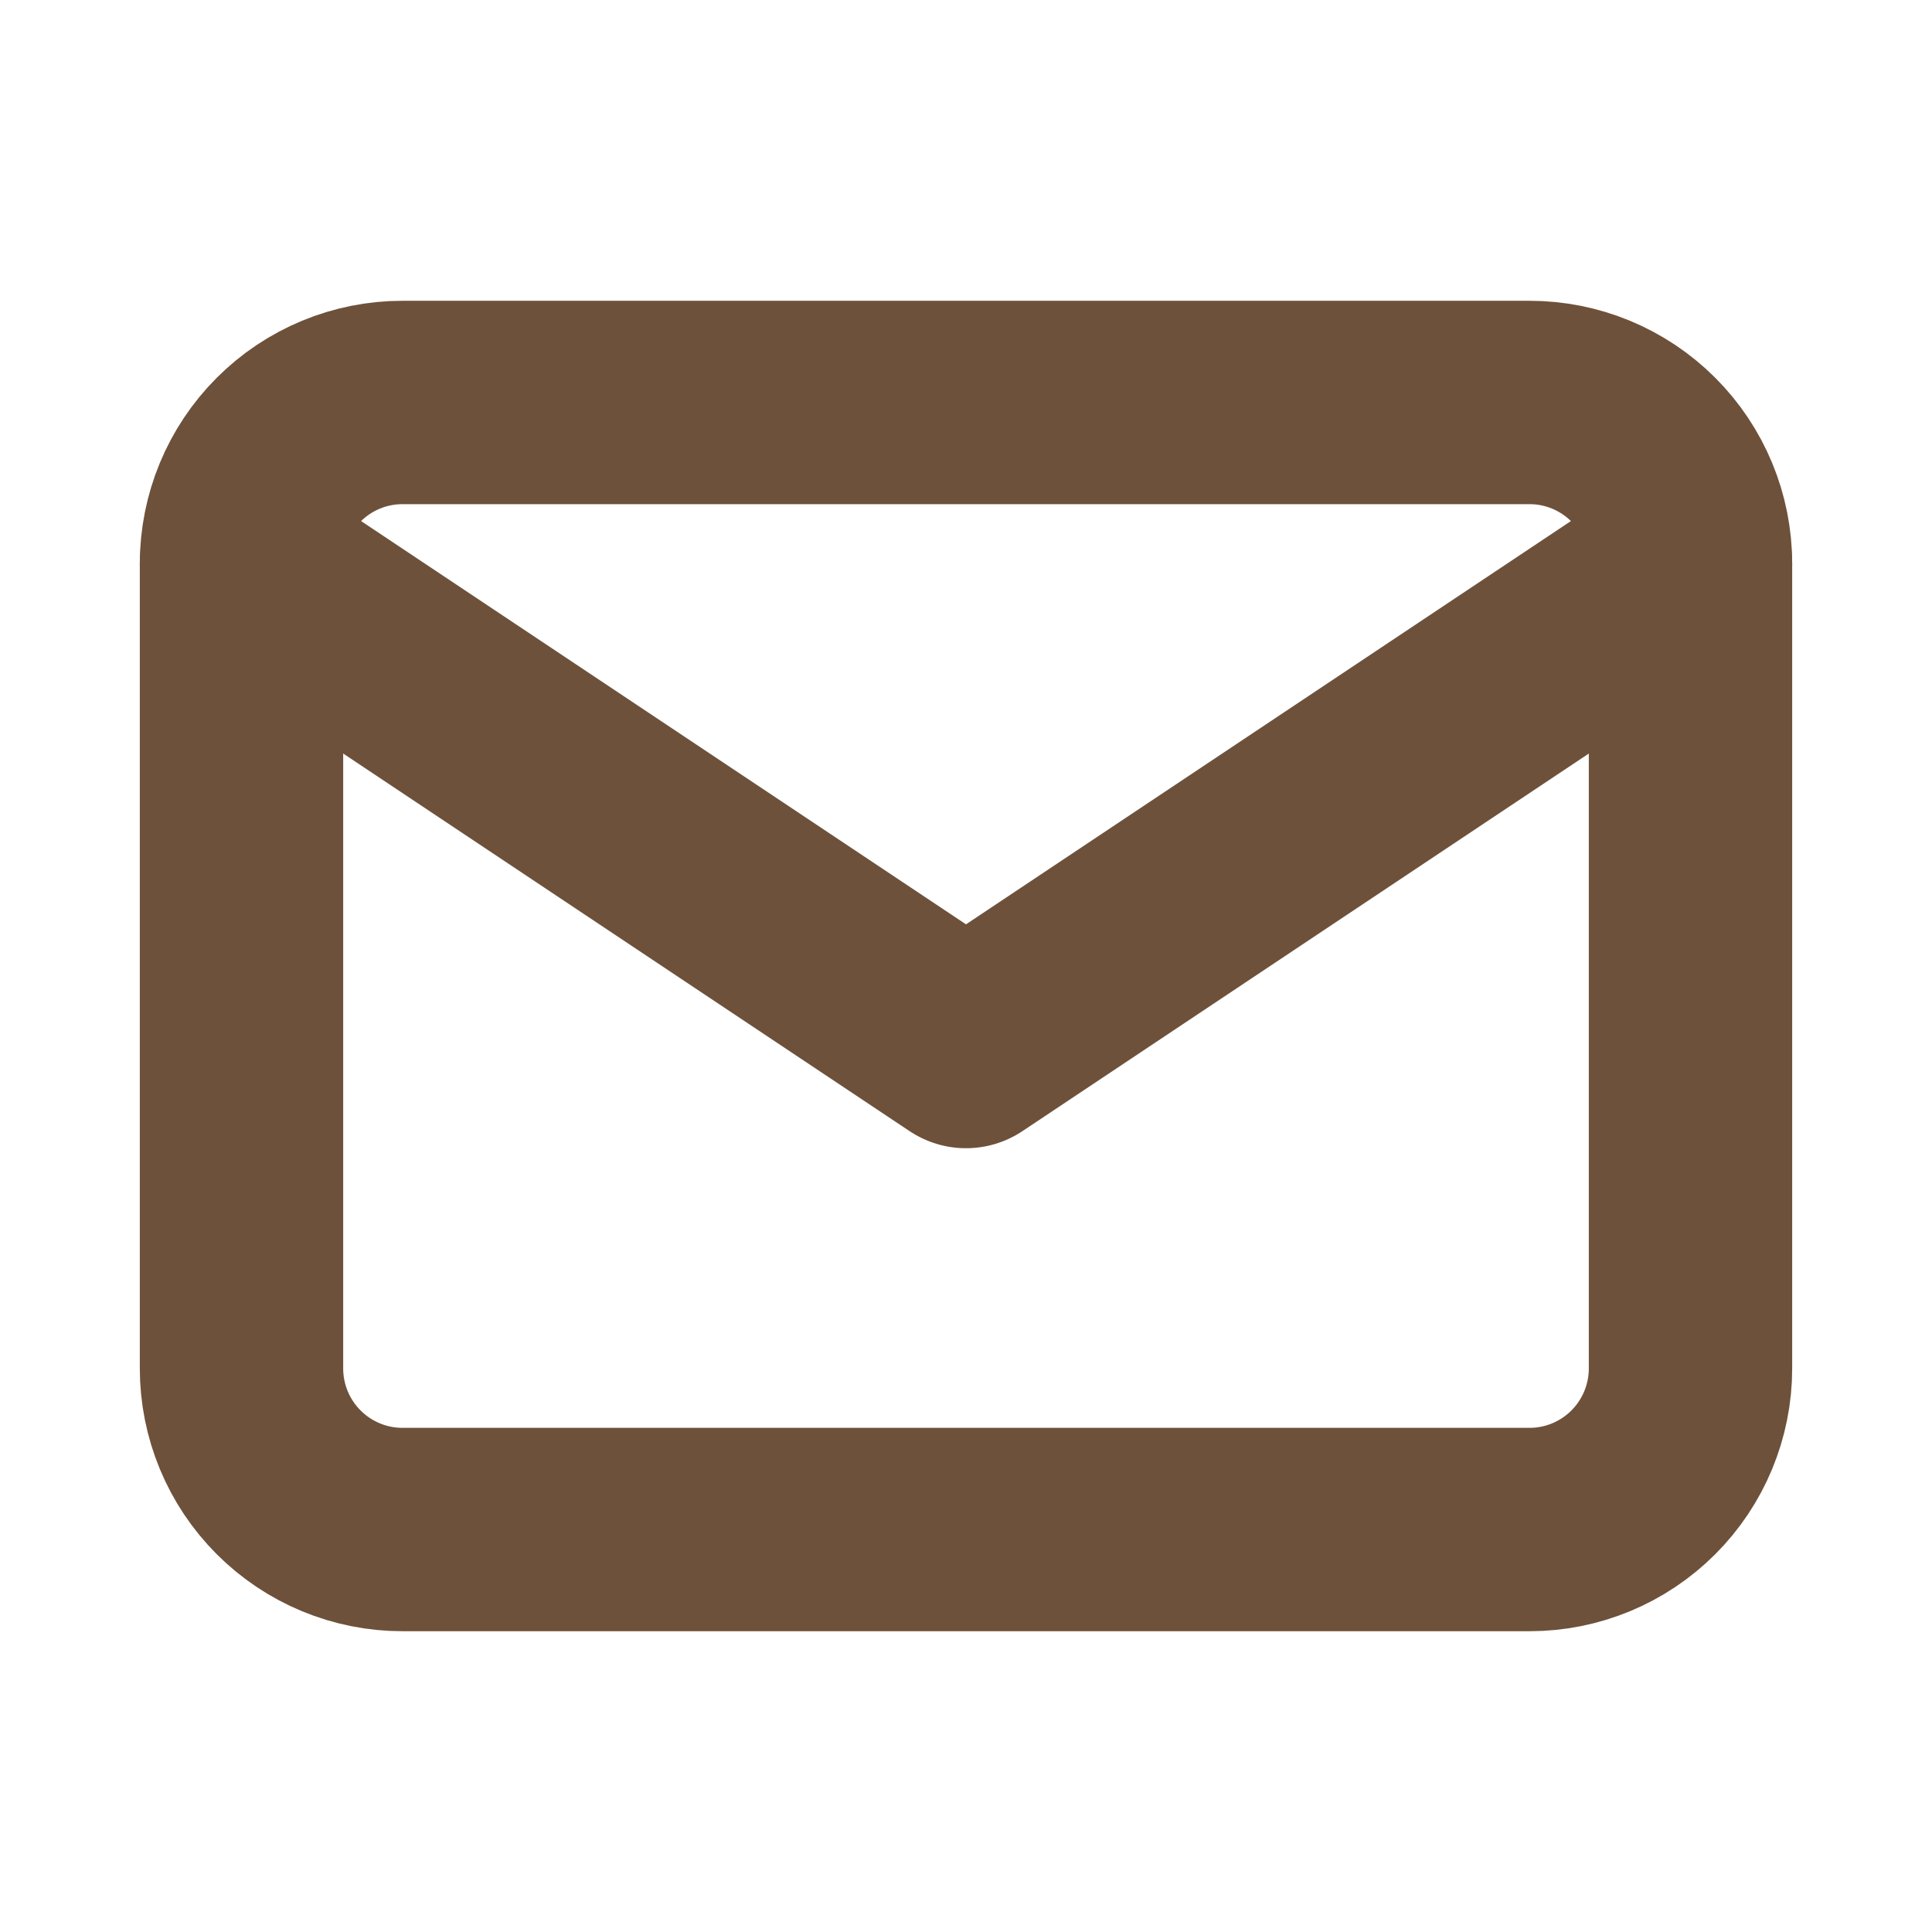
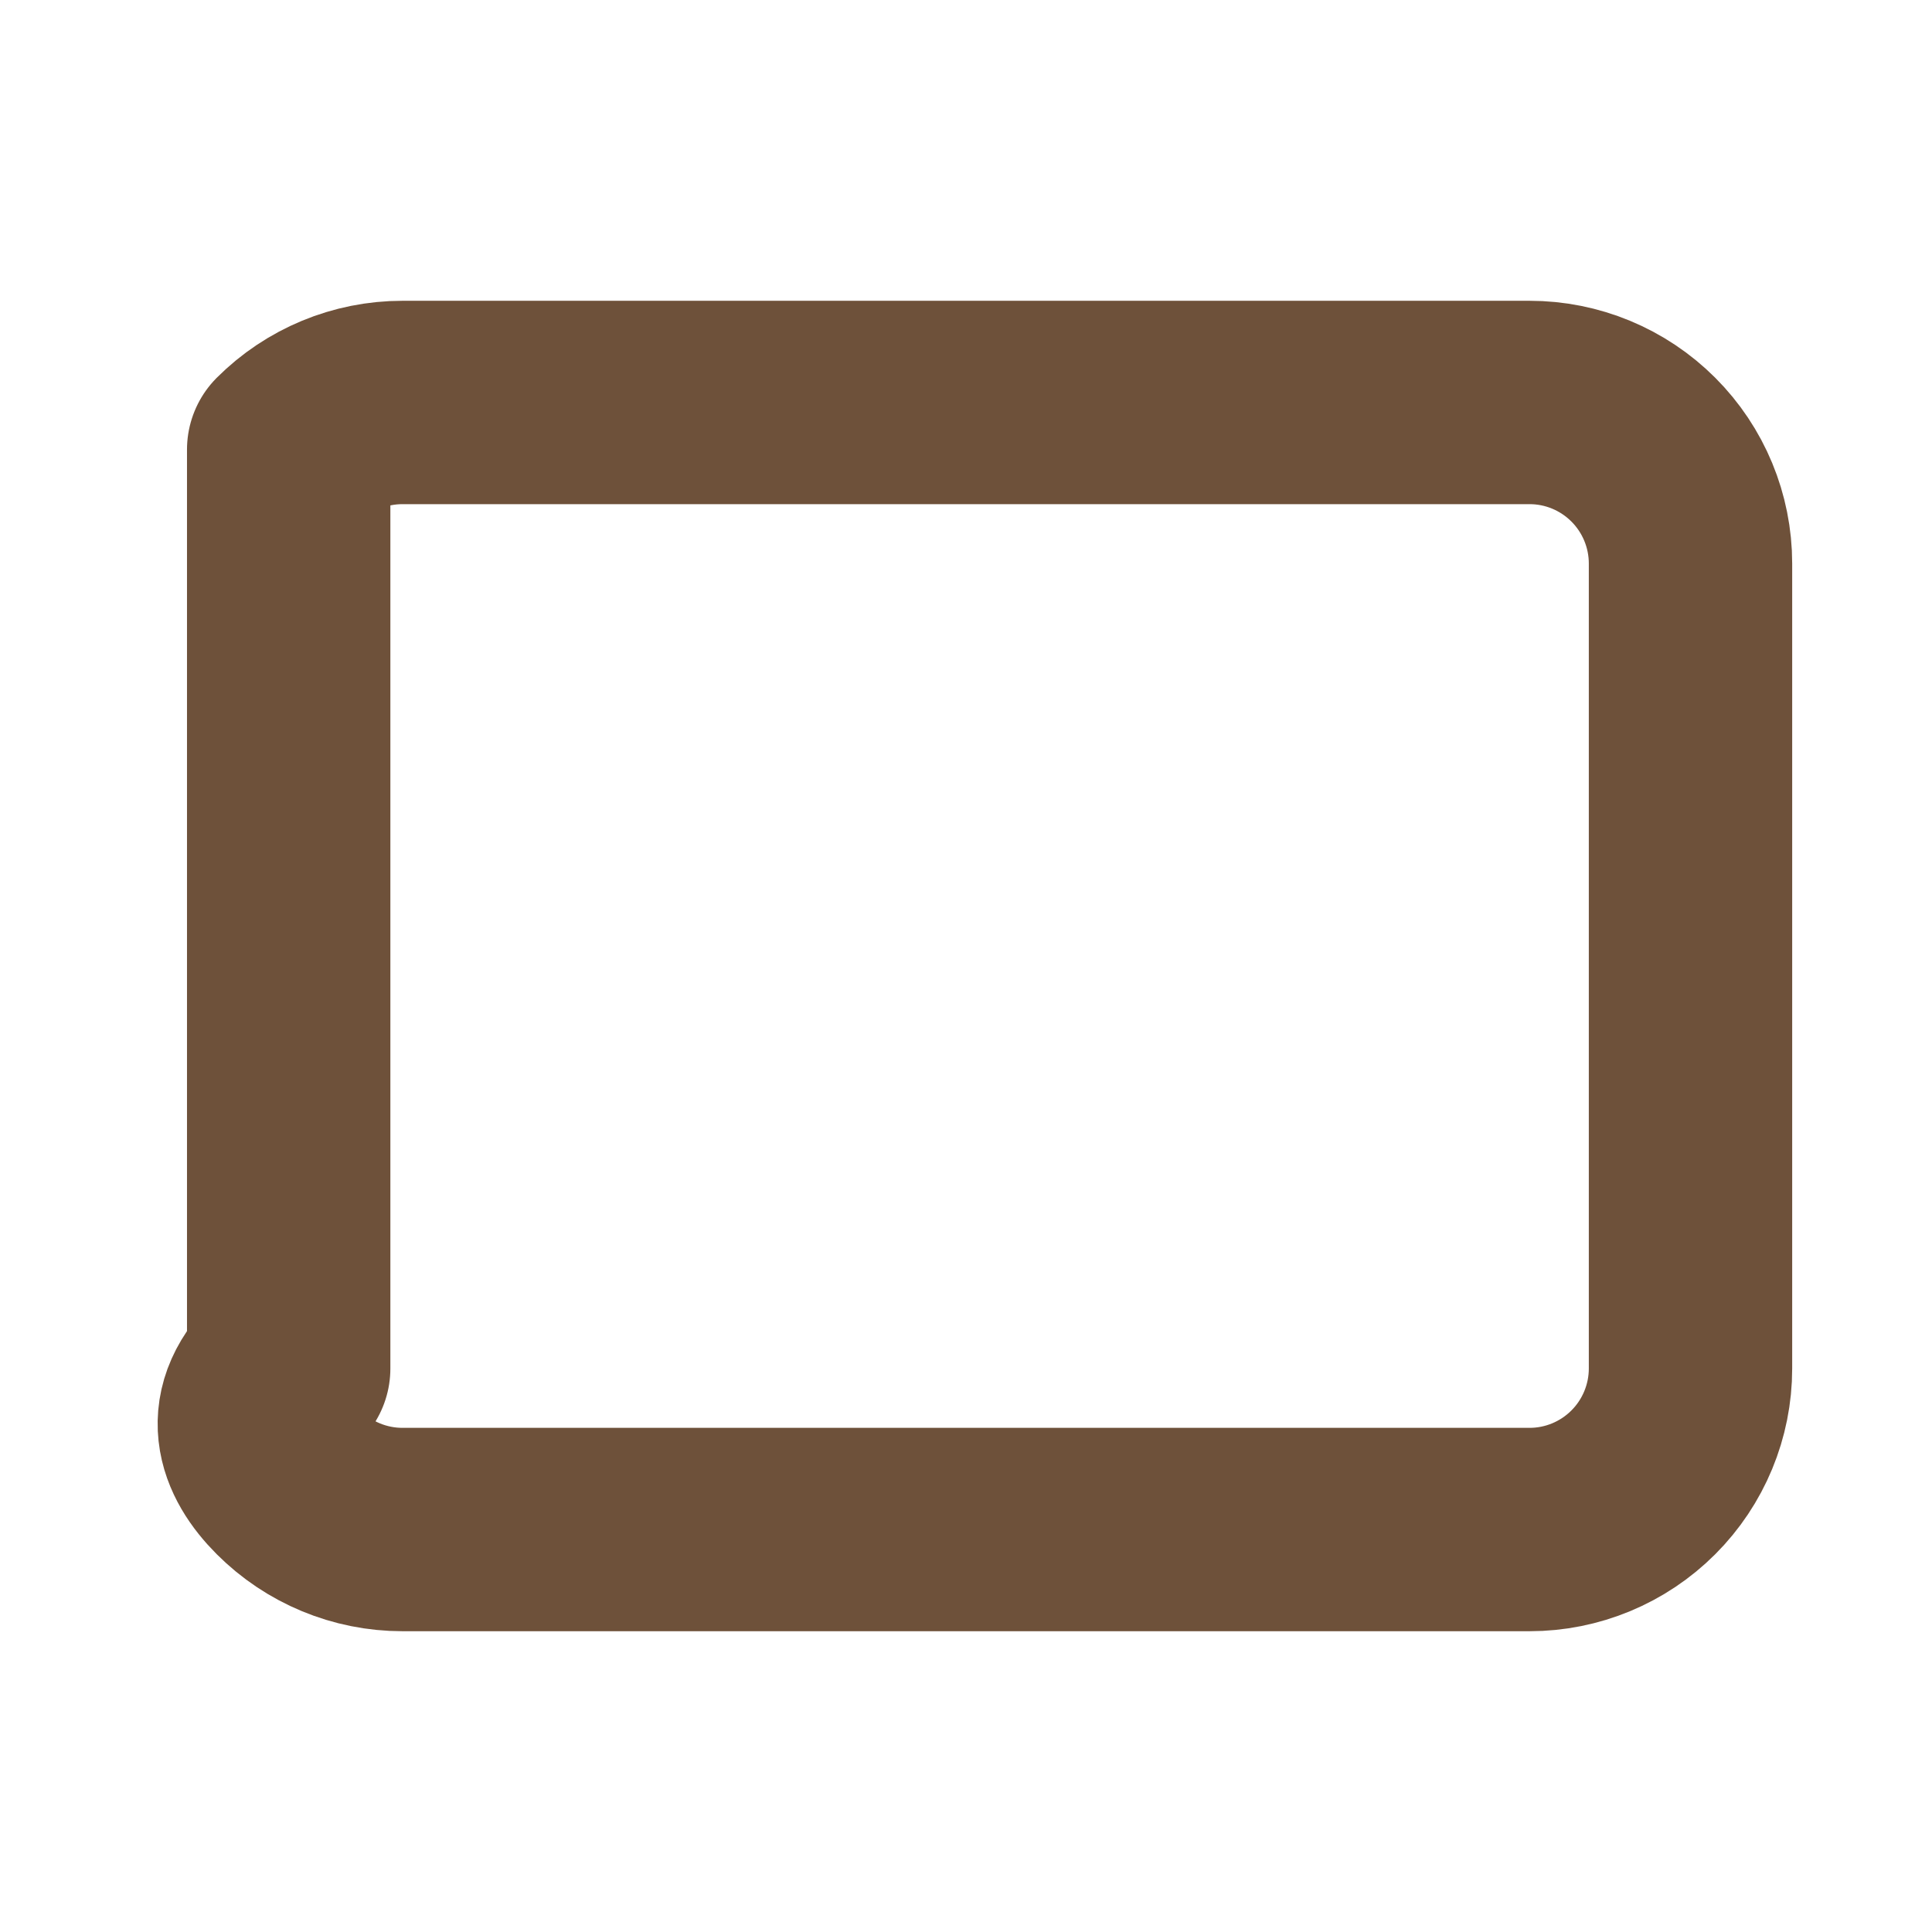
<svg xmlns="http://www.w3.org/2000/svg" width="19" height="19" viewBox="0 0 19 19" fill="none">
-   <path d="M16.625 5.542C16.625 5.122 16.458 4.719 16.161 4.422C15.864 4.125 15.462 3.958 15.042 3.958H3.958C3.538 3.958 3.136 4.125 2.839 4.422C2.542 4.719 2.375 5.122 2.375 5.542V13.458C2.375 13.878 2.542 14.281 2.839 14.578C3.136 14.875 3.538 15.042 3.958 15.042H15.042C15.462 15.042 15.864 14.875 16.161 14.578C16.458 14.281 16.625 13.878 16.625 13.458V5.542Z" stroke="#6E513A" stroke-width="2" stroke-linecap="round" stroke-linejoin="round" />
-   <path d="M16.625 5.542L9.5 10.292L2.375 5.542" stroke="#6E513A" stroke-width="2" stroke-linecap="round" stroke-linejoin="round" />
+   <path d="M16.625 5.542C16.625 5.122 16.458 4.719 16.161 4.422C15.864 4.125 15.462 3.958 15.042 3.958H3.958C3.538 3.958 3.136 4.125 2.839 4.422V13.458C2.375 13.878 2.542 14.281 2.839 14.578C3.136 14.875 3.538 15.042 3.958 15.042H15.042C15.462 15.042 15.864 14.875 16.161 14.578C16.458 14.281 16.625 13.878 16.625 13.458V5.542Z" stroke="#6E513A" stroke-width="2" stroke-linecap="round" stroke-linejoin="round" />
</svg>